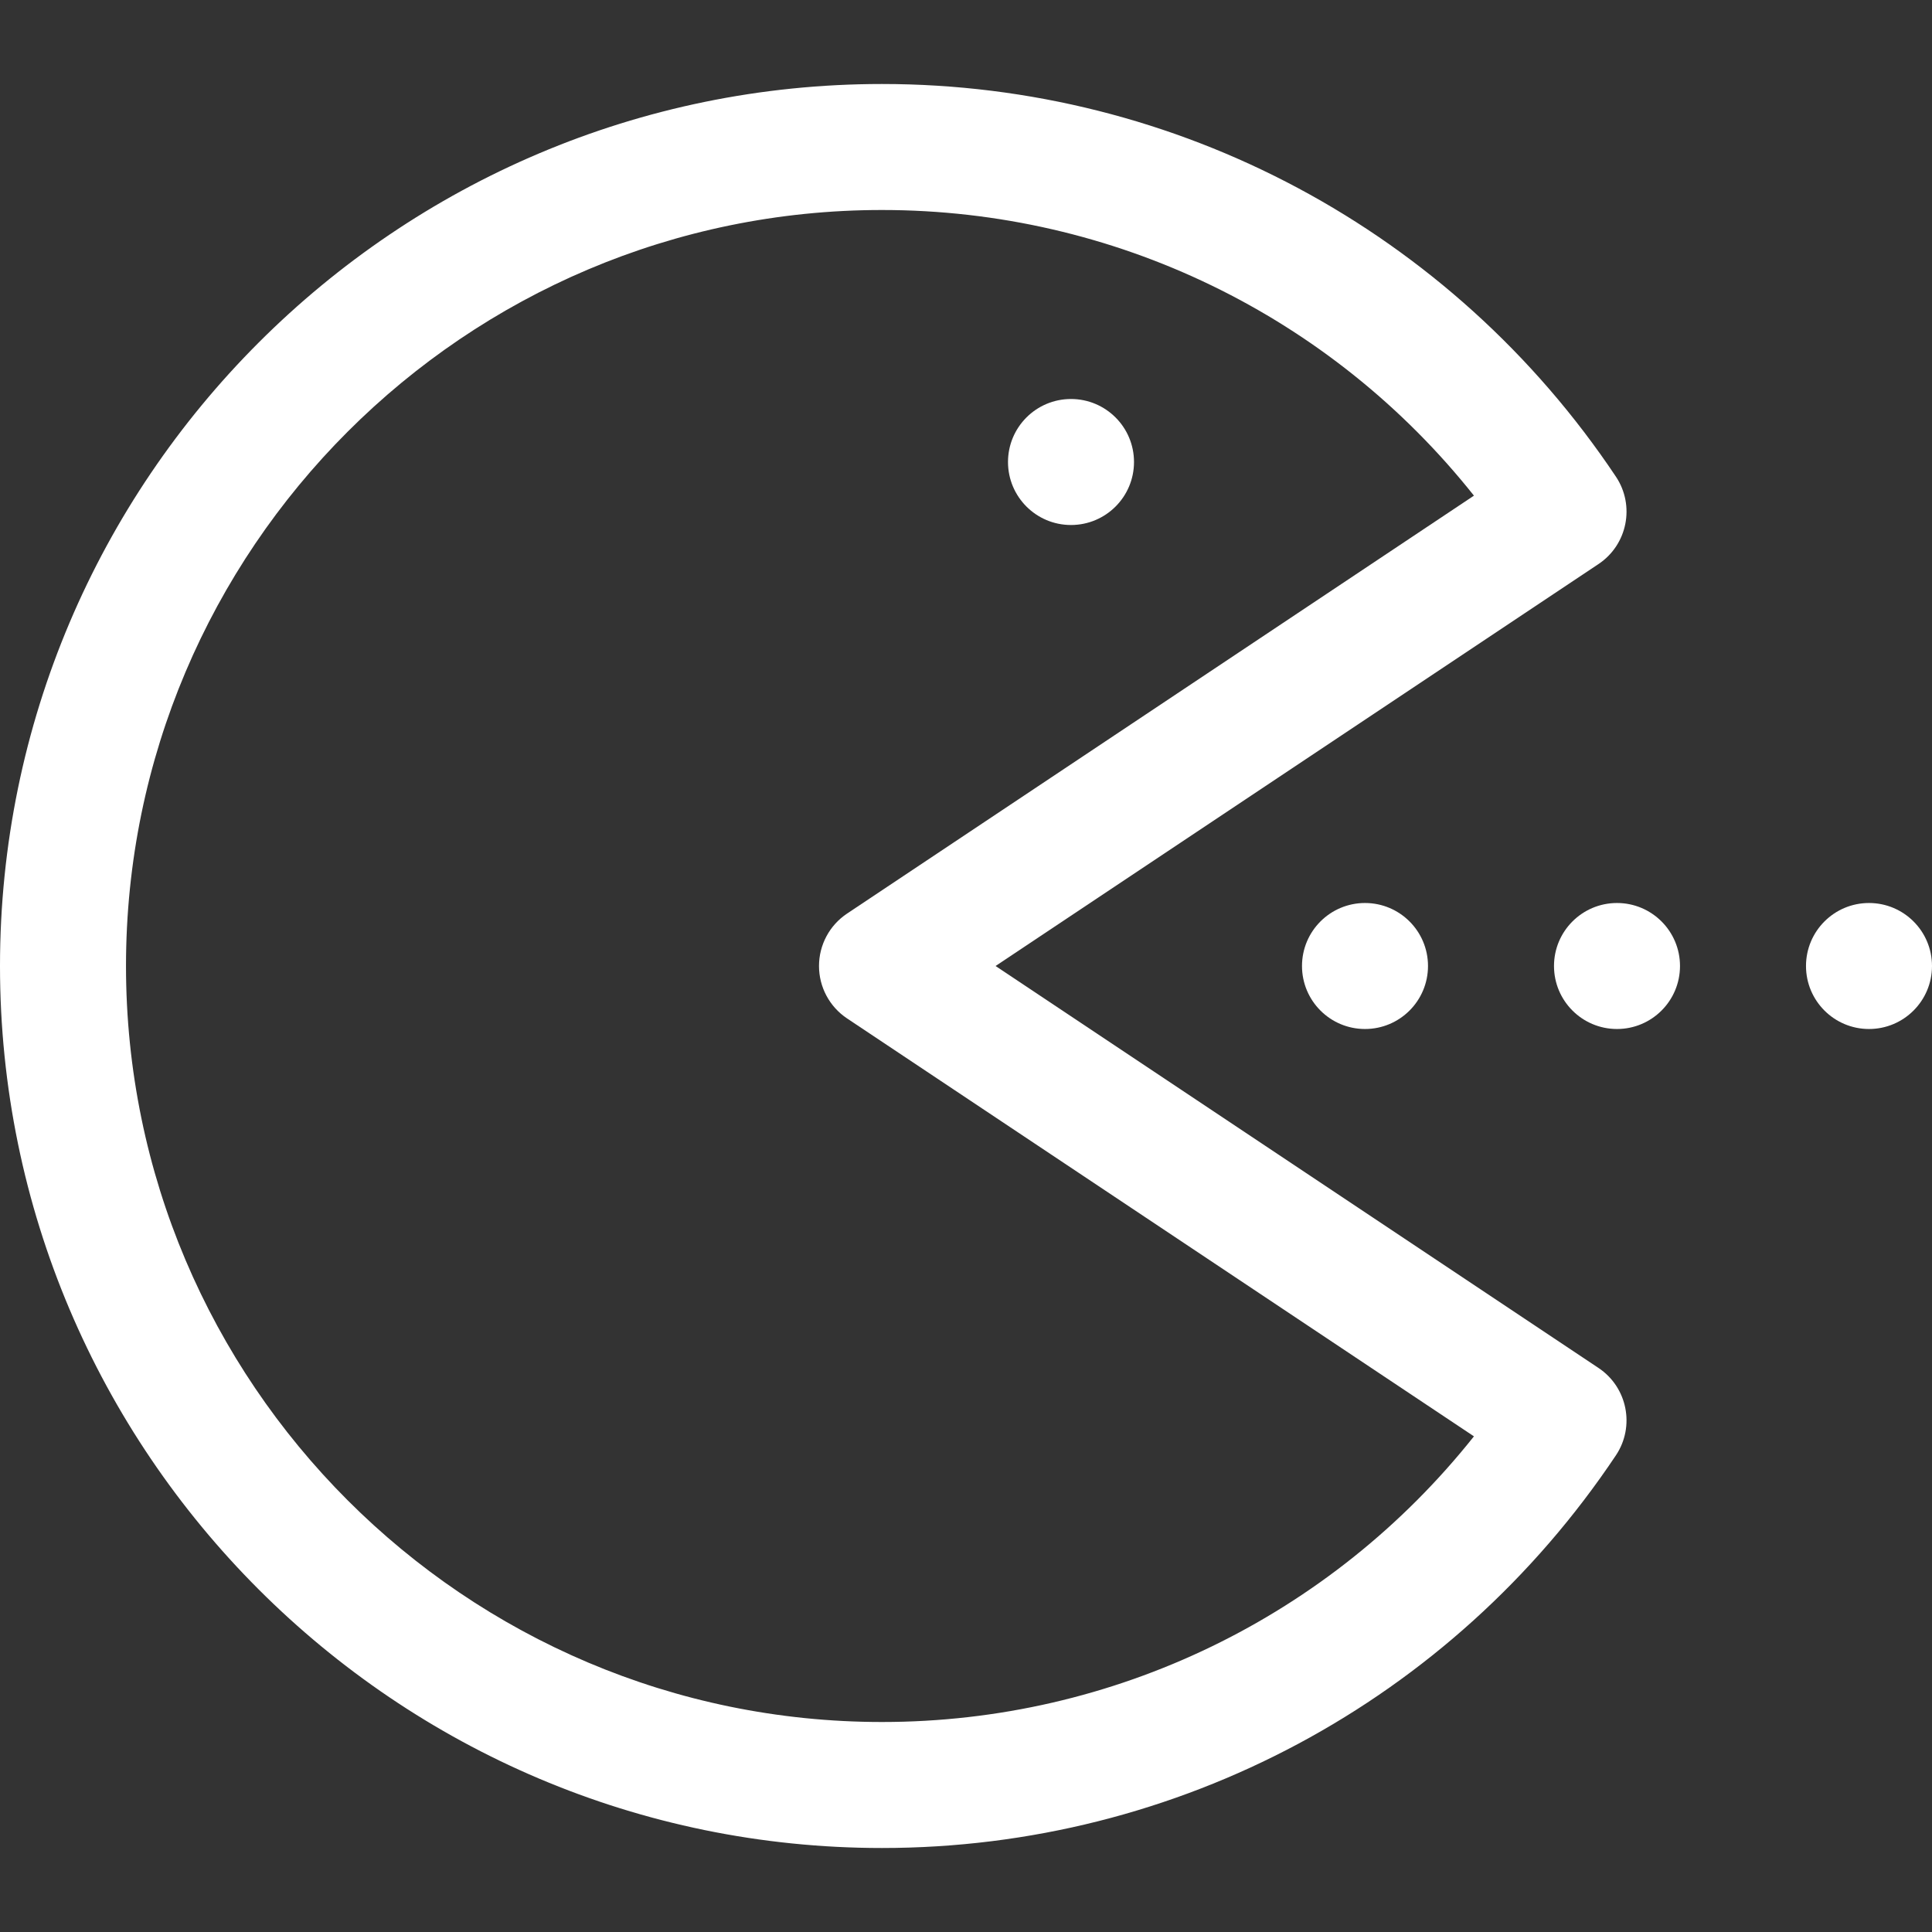
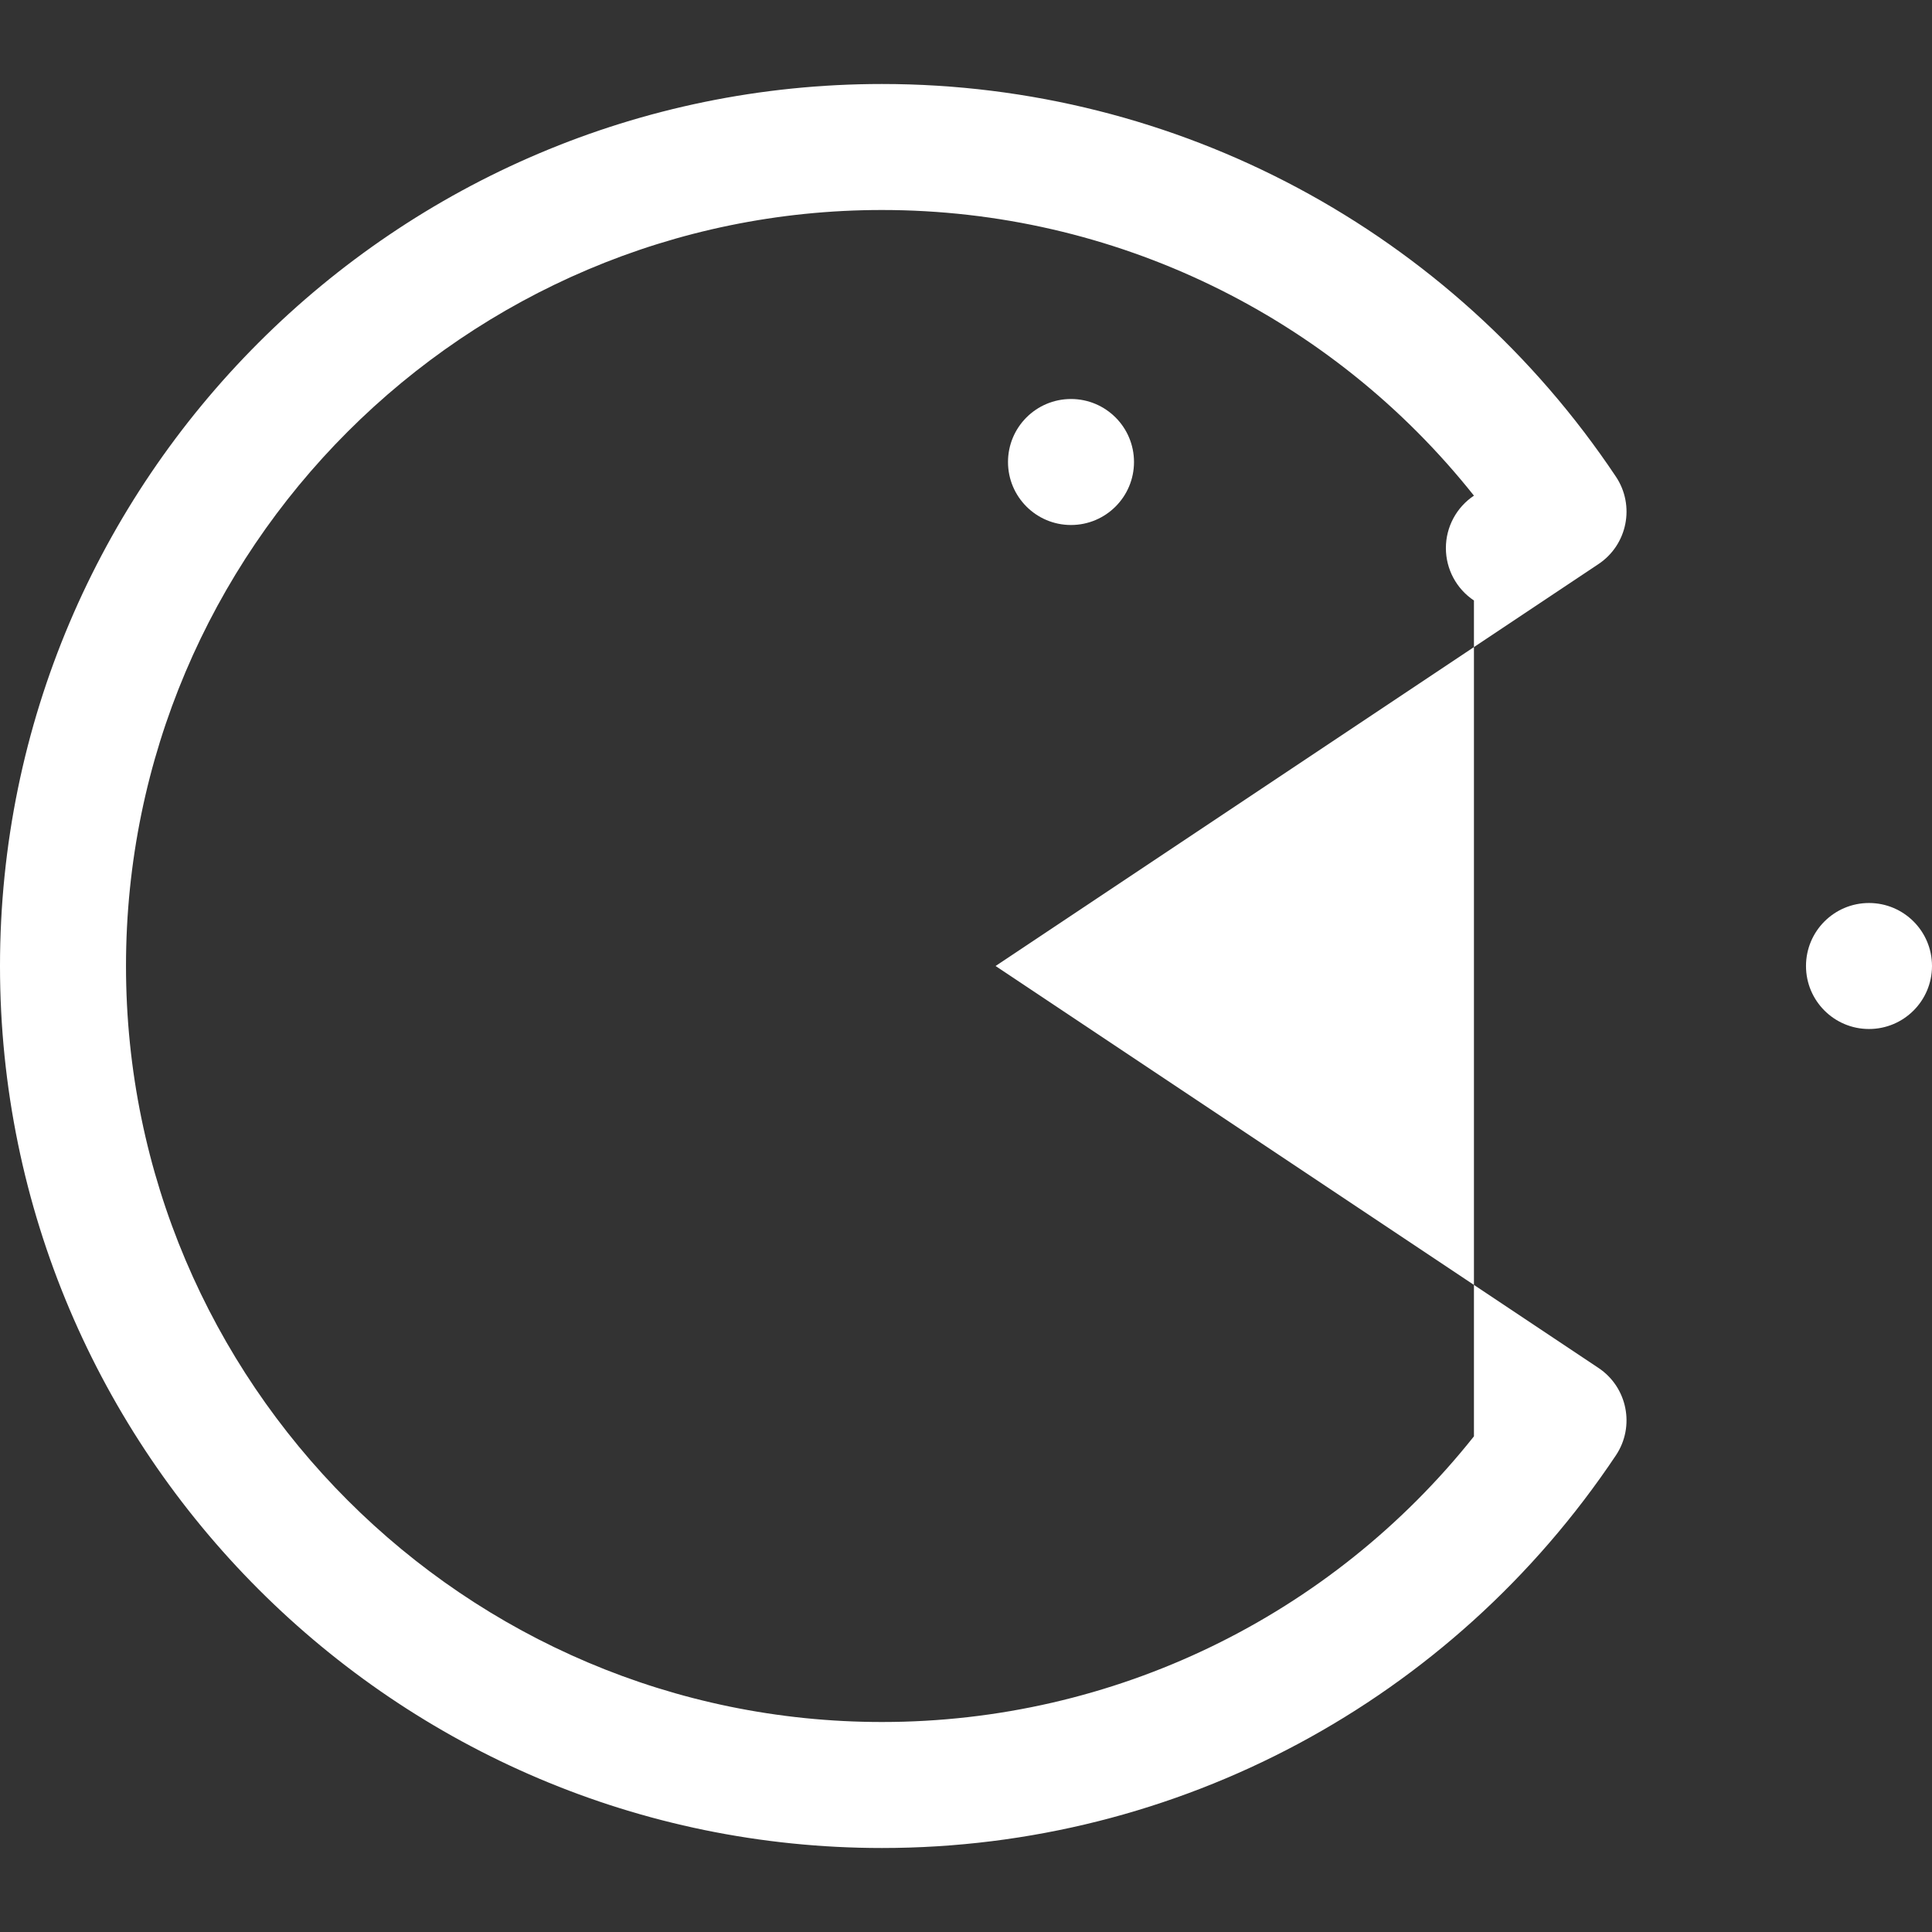
<svg xmlns="http://www.w3.org/2000/svg" fill="#fffd" height="800px" width="800px" version="1.1" id="Layer_1" viewBox="0 0 512 512" xml:space="preserve">
  <rect x="0" y="0" width="512" height="512" fill="#333333" stroke="none" />
  <g>
    <g>
-       <path d="M423.61,362.515L263.838,256l159.773-106.515c7.672-5.113,9.747-15.494,4.622-23.166    C384.707,61.161,311.999,22.261,233.739,22.261C104.855,22.261,0,127.116,0,256s104.855,233.739,233.739,233.739    c78.26,0,150.968-38.9,194.493-104.058C433.353,378.014,431.286,367.632,423.61,362.515z M233.739,456.348    c-110.472,0-200.348-89.876-200.348-200.348S123.267,55.652,233.739,55.652c61.481,0,118.971,28.016,156.87,75.701    L224.479,242.108c-4.645,3.096-7.435,8.31-7.435,13.892c0,5.582,2.789,10.795,7.435,13.892L390.61,380.646    C352.71,428.331,295.22,456.348,233.739,456.348z" />
+       <path d="M423.61,362.515L263.838,256l159.773-106.515c7.672-5.113,9.747-15.494,4.622-23.166    C384.707,61.161,311.999,22.261,233.739,22.261C104.855,22.261,0,127.116,0,256s104.855,233.739,233.739,233.739    c78.26,0,150.968-38.9,194.493-104.058C433.353,378.014,431.286,367.632,423.61,362.515z M233.739,456.348    c-110.472,0-200.348-89.876-200.348-200.348S123.267,55.652,233.739,55.652c61.481,0,118.971,28.016,156.87,75.701    c-4.645,3.096-7.435,8.31-7.435,13.892c0,5.582,2.789,10.795,7.435,13.892L390.61,380.646    C352.71,428.331,295.22,456.348,233.739,456.348z" />
    </g>
  </g>
  <g>
    <g>
      <circle cx="361.739" cy="256" r="16.696" />
    </g>
  </g>
  <g>
    <g>
-       <circle cx="428.522" cy="256" r="16.696" />
-     </g>
+       </g>
  </g>
  <g>
    <g>
      <circle cx="495.304" cy="256" r="16.696" />
    </g>
  </g>
  <g>
    <g>
      <circle cx="283.826" cy="122.435" r="16.696" />
    </g>
  </g>
</svg>